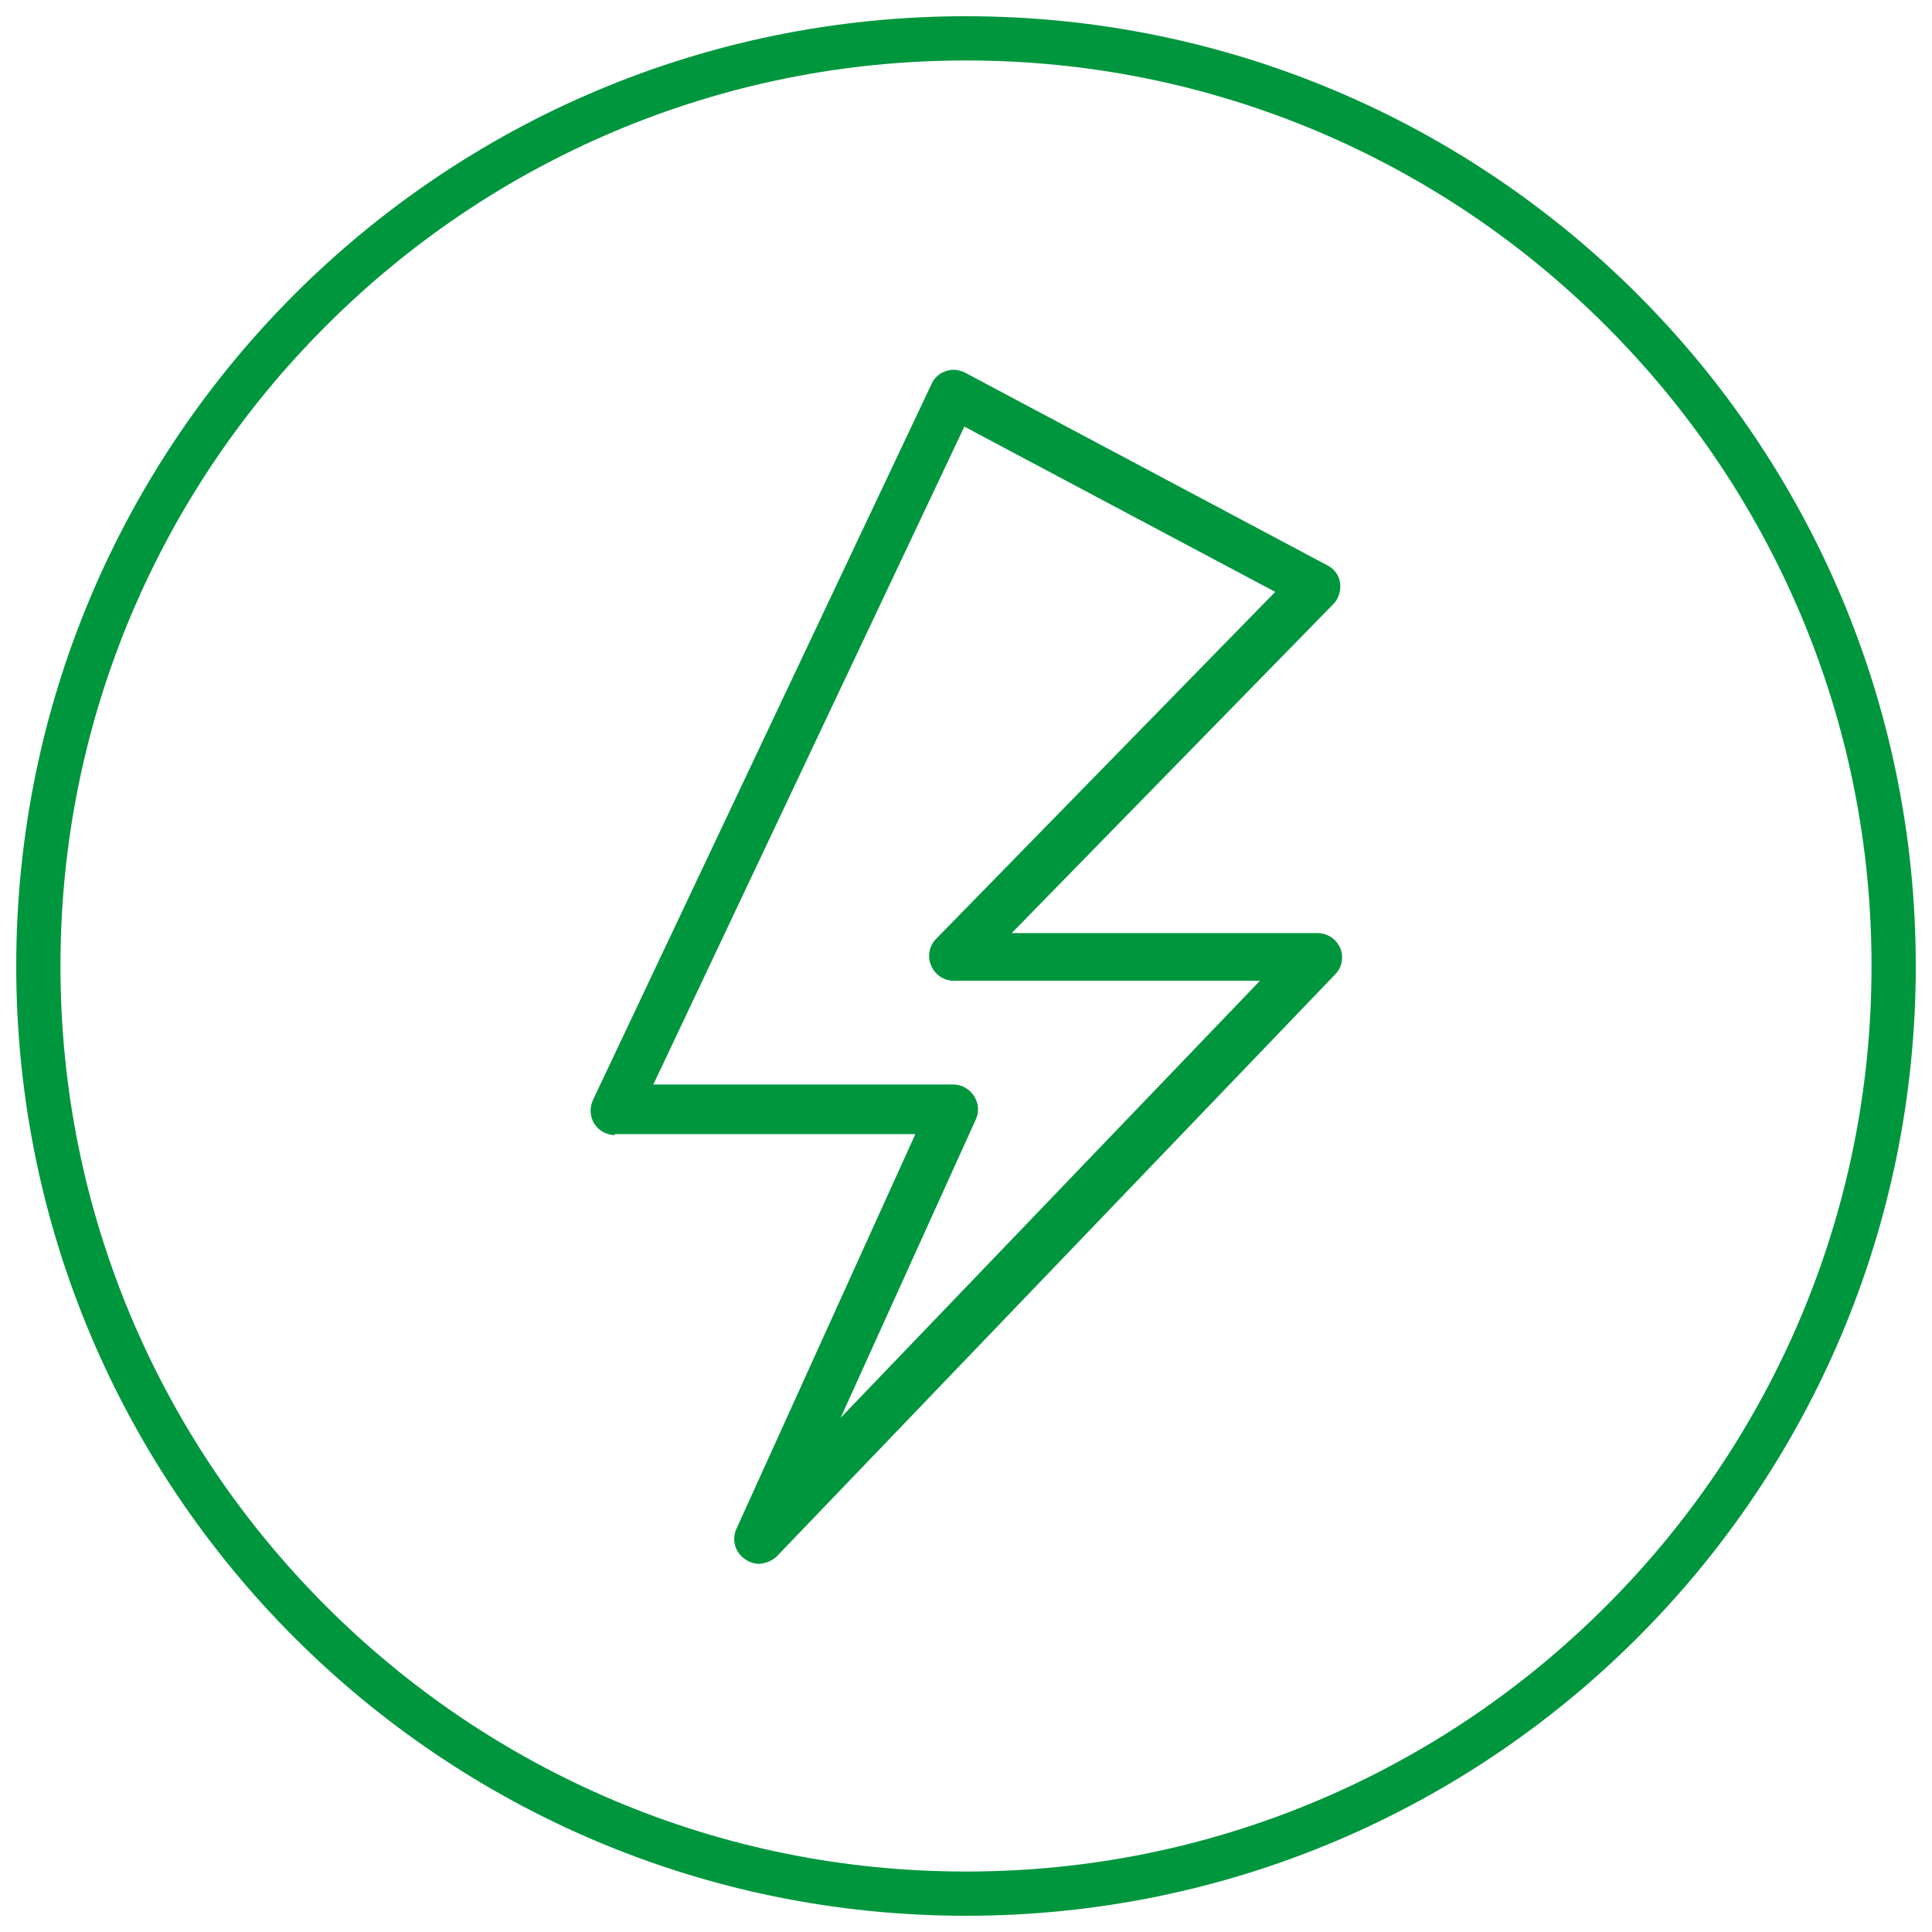
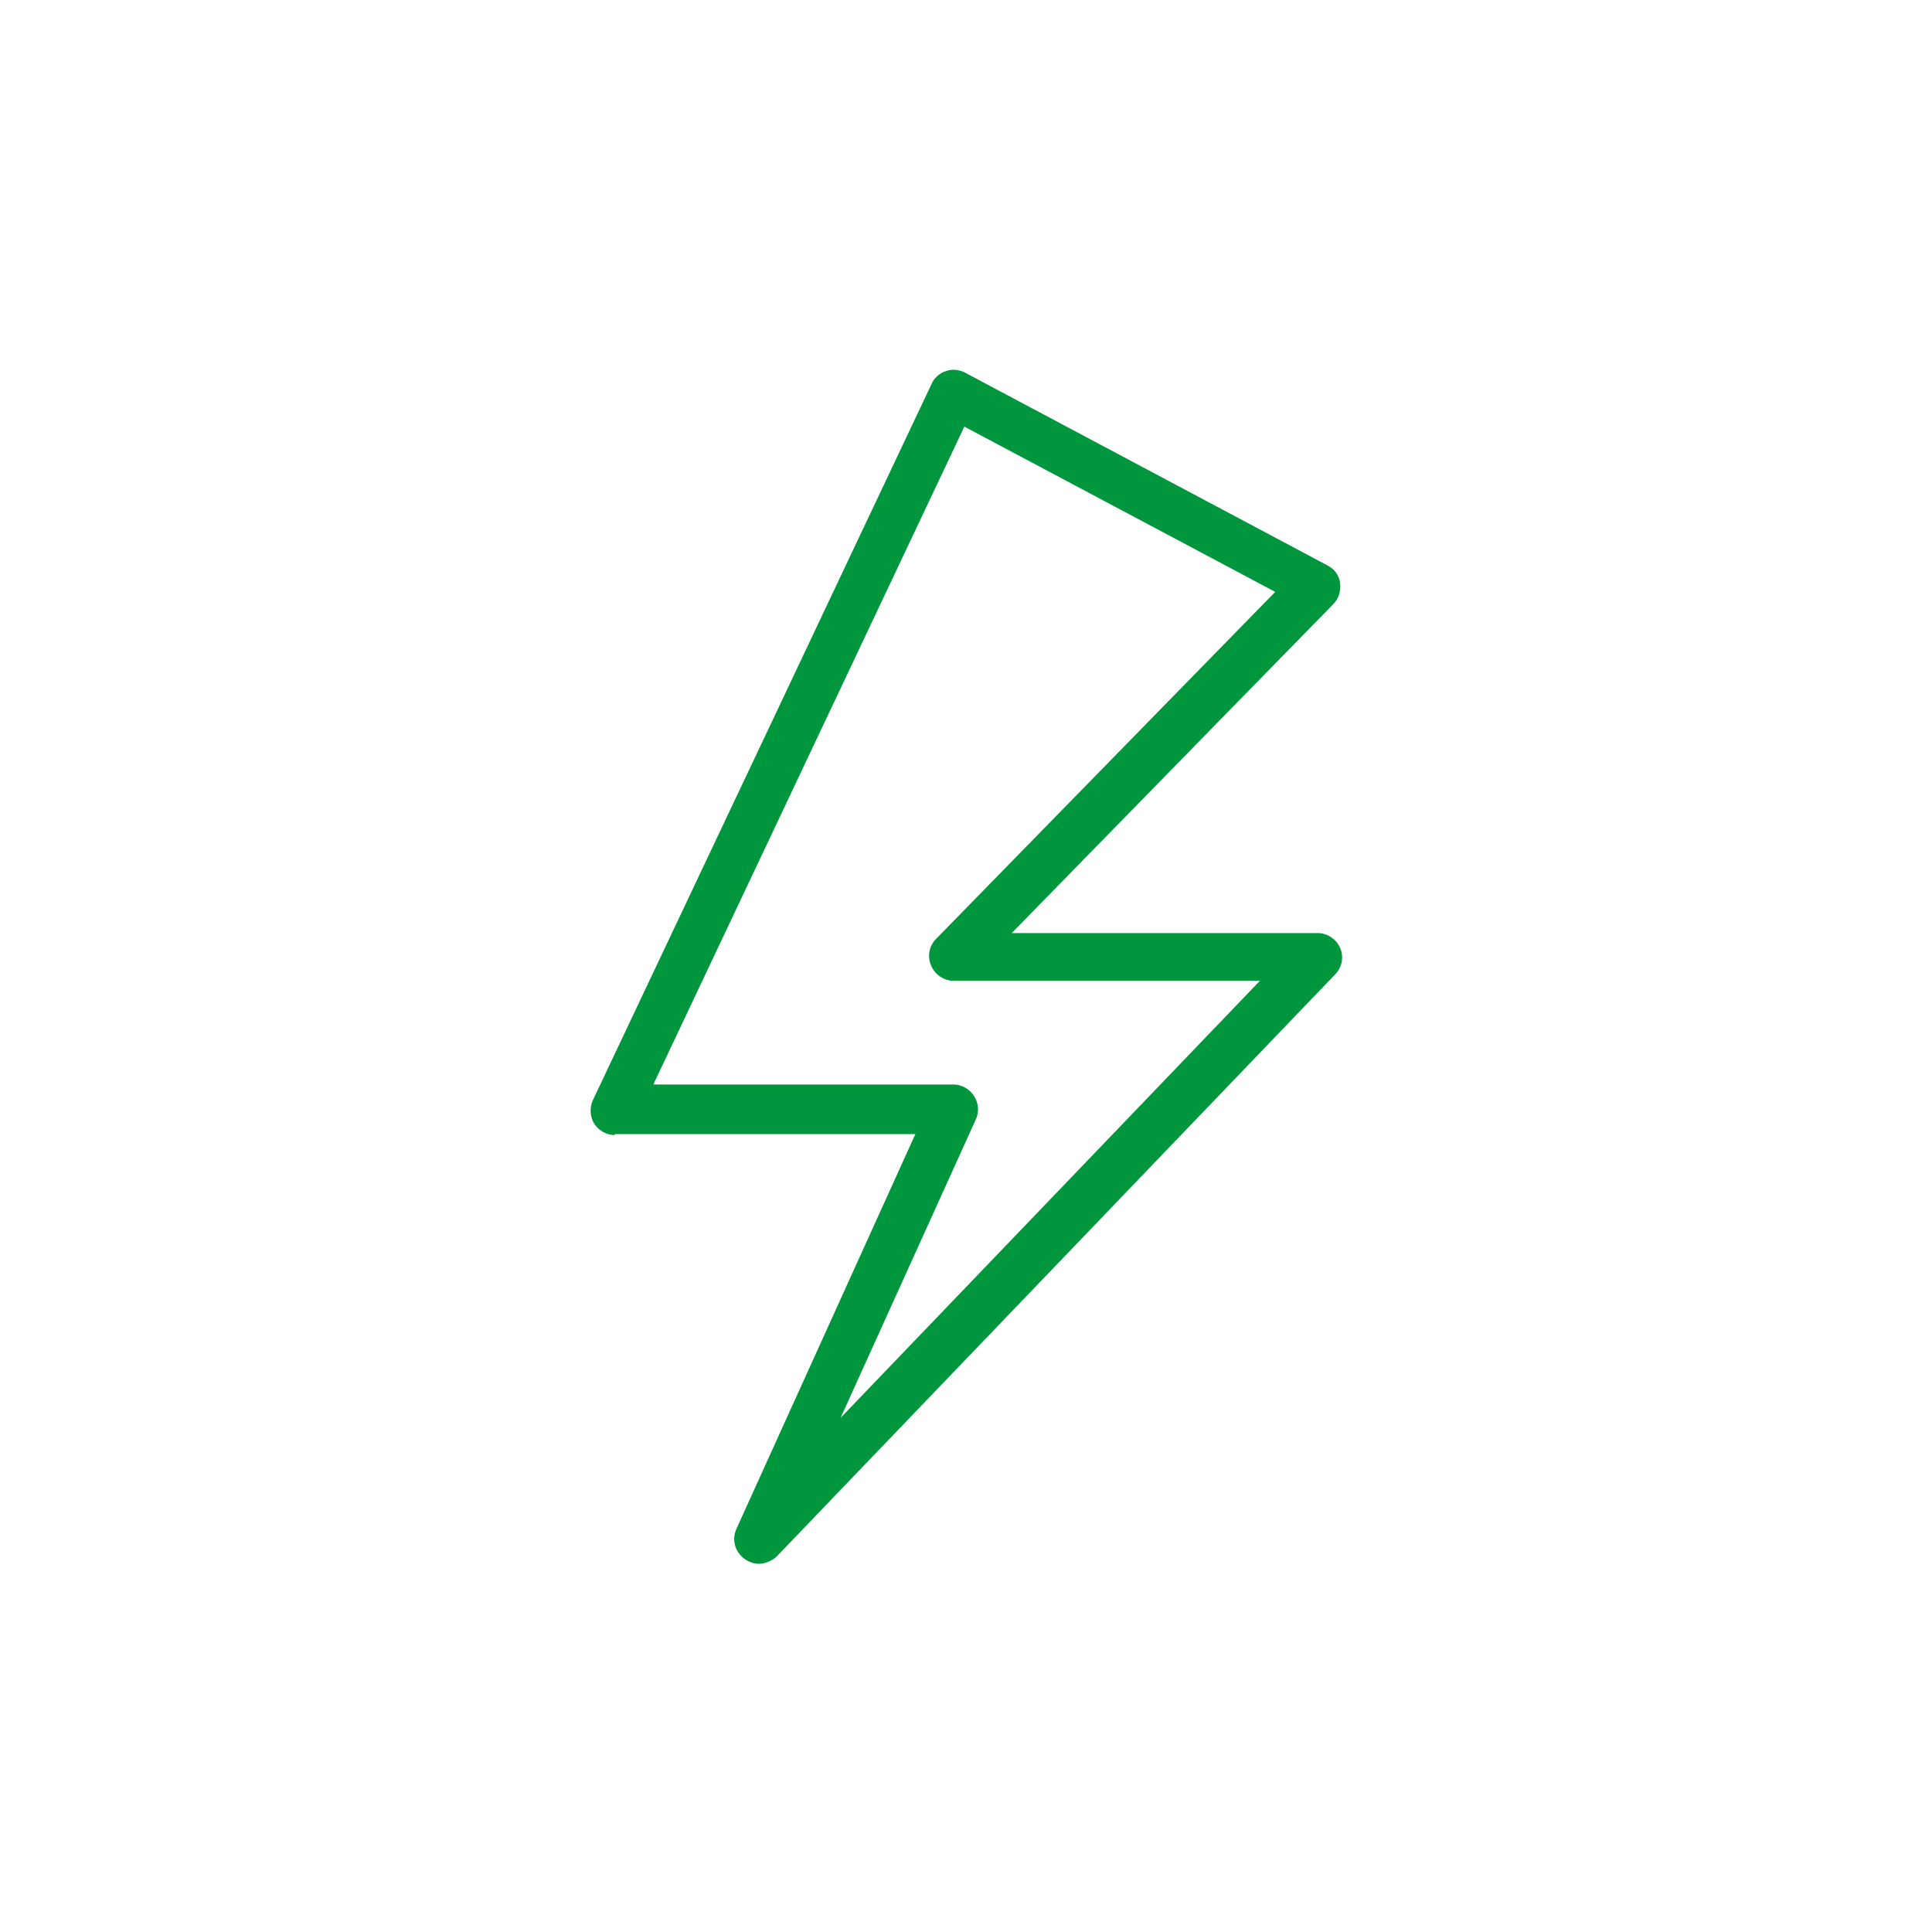
<svg xmlns="http://www.w3.org/2000/svg" id="Capa_2" width="393" height="393" viewBox="0 0 393 393">
  <defs>
    <style>.cls-1{fill:#00963e;stroke-width:0px;}</style>
  </defs>
-   <path class="cls-1" d="m196.5,389.7c106.7,0,193.2-86.5,193.2-193.2S303.2,3.3,196.5,3.3,3.3,89.8,3.3,196.5s86.5,193.2,193.2,193.2ZM12.3,196.5c0-24.9,4.9-49,14.5-71.7,9.3-21.9,22.6-41.6,39.5-58.5,16.9-16.9,36.6-30.2,58.5-39.5,22.7-9.6,46.8-14.5,71.7-14.5s49,4.9,71.7,14.5c21.9,9.3,41.6,22.6,58.5,39.5,16.9,16.9,30.2,36.6,39.5,58.5,9.6,22.7,14.5,46.8,14.5,71.7s-4.9,49-14.5,71.7c-9.3,21.9-22.6,41.6-39.5,58.5-16.9,16.9-36.6,30.2-58.5,39.5-22.7,9.6-46.8,14.5-71.7,14.5s-49-4.9-71.7-14.5c-21.9-9.3-41.6-22.6-58.5-39.5-16.9-16.9-30.2-36.6-39.5-58.5-9.6-22.7-14.5-46.8-14.5-71.7Z" />
  <path class="cls-1" d="m125,230.7h61.2l-36.4,80.3c-1,2.2-.3,4.8,1.8,6.2.9.6,1.8.9,2.8.9s2.6-.5,3.6-1.5l113.6-118.4c1.4-1.4,1.8-3.6,1-5.4-.8-1.8-2.6-3-4.6-3h-62.2l65.4-66.9c1.1-1.1,1.6-2.7,1.4-4.3-.2-1.6-1.2-2.9-2.6-3.6l-73.7-39.2c-1.2-.6-2.6-.8-3.9-.3-1.3.4-2.4,1.4-2.9,2.6l-68.9,145.7c-.7,1.5-.6,3.4.3,4.8.9,1.4,2.5,2.3,4.2,2.3Zm71.2-143.9l63.2,33.6-69,70.6c-1.4,1.4-1.8,3.6-1,5.4.8,1.9,2.6,3.1,4.6,3.1h62.3l-85.3,88.9,27.5-60.7c.7-1.5.6-3.3-.4-4.8-.9-1.4-2.5-2.3-4.2-2.3h-61l63.3-133.9Z" />
</svg>